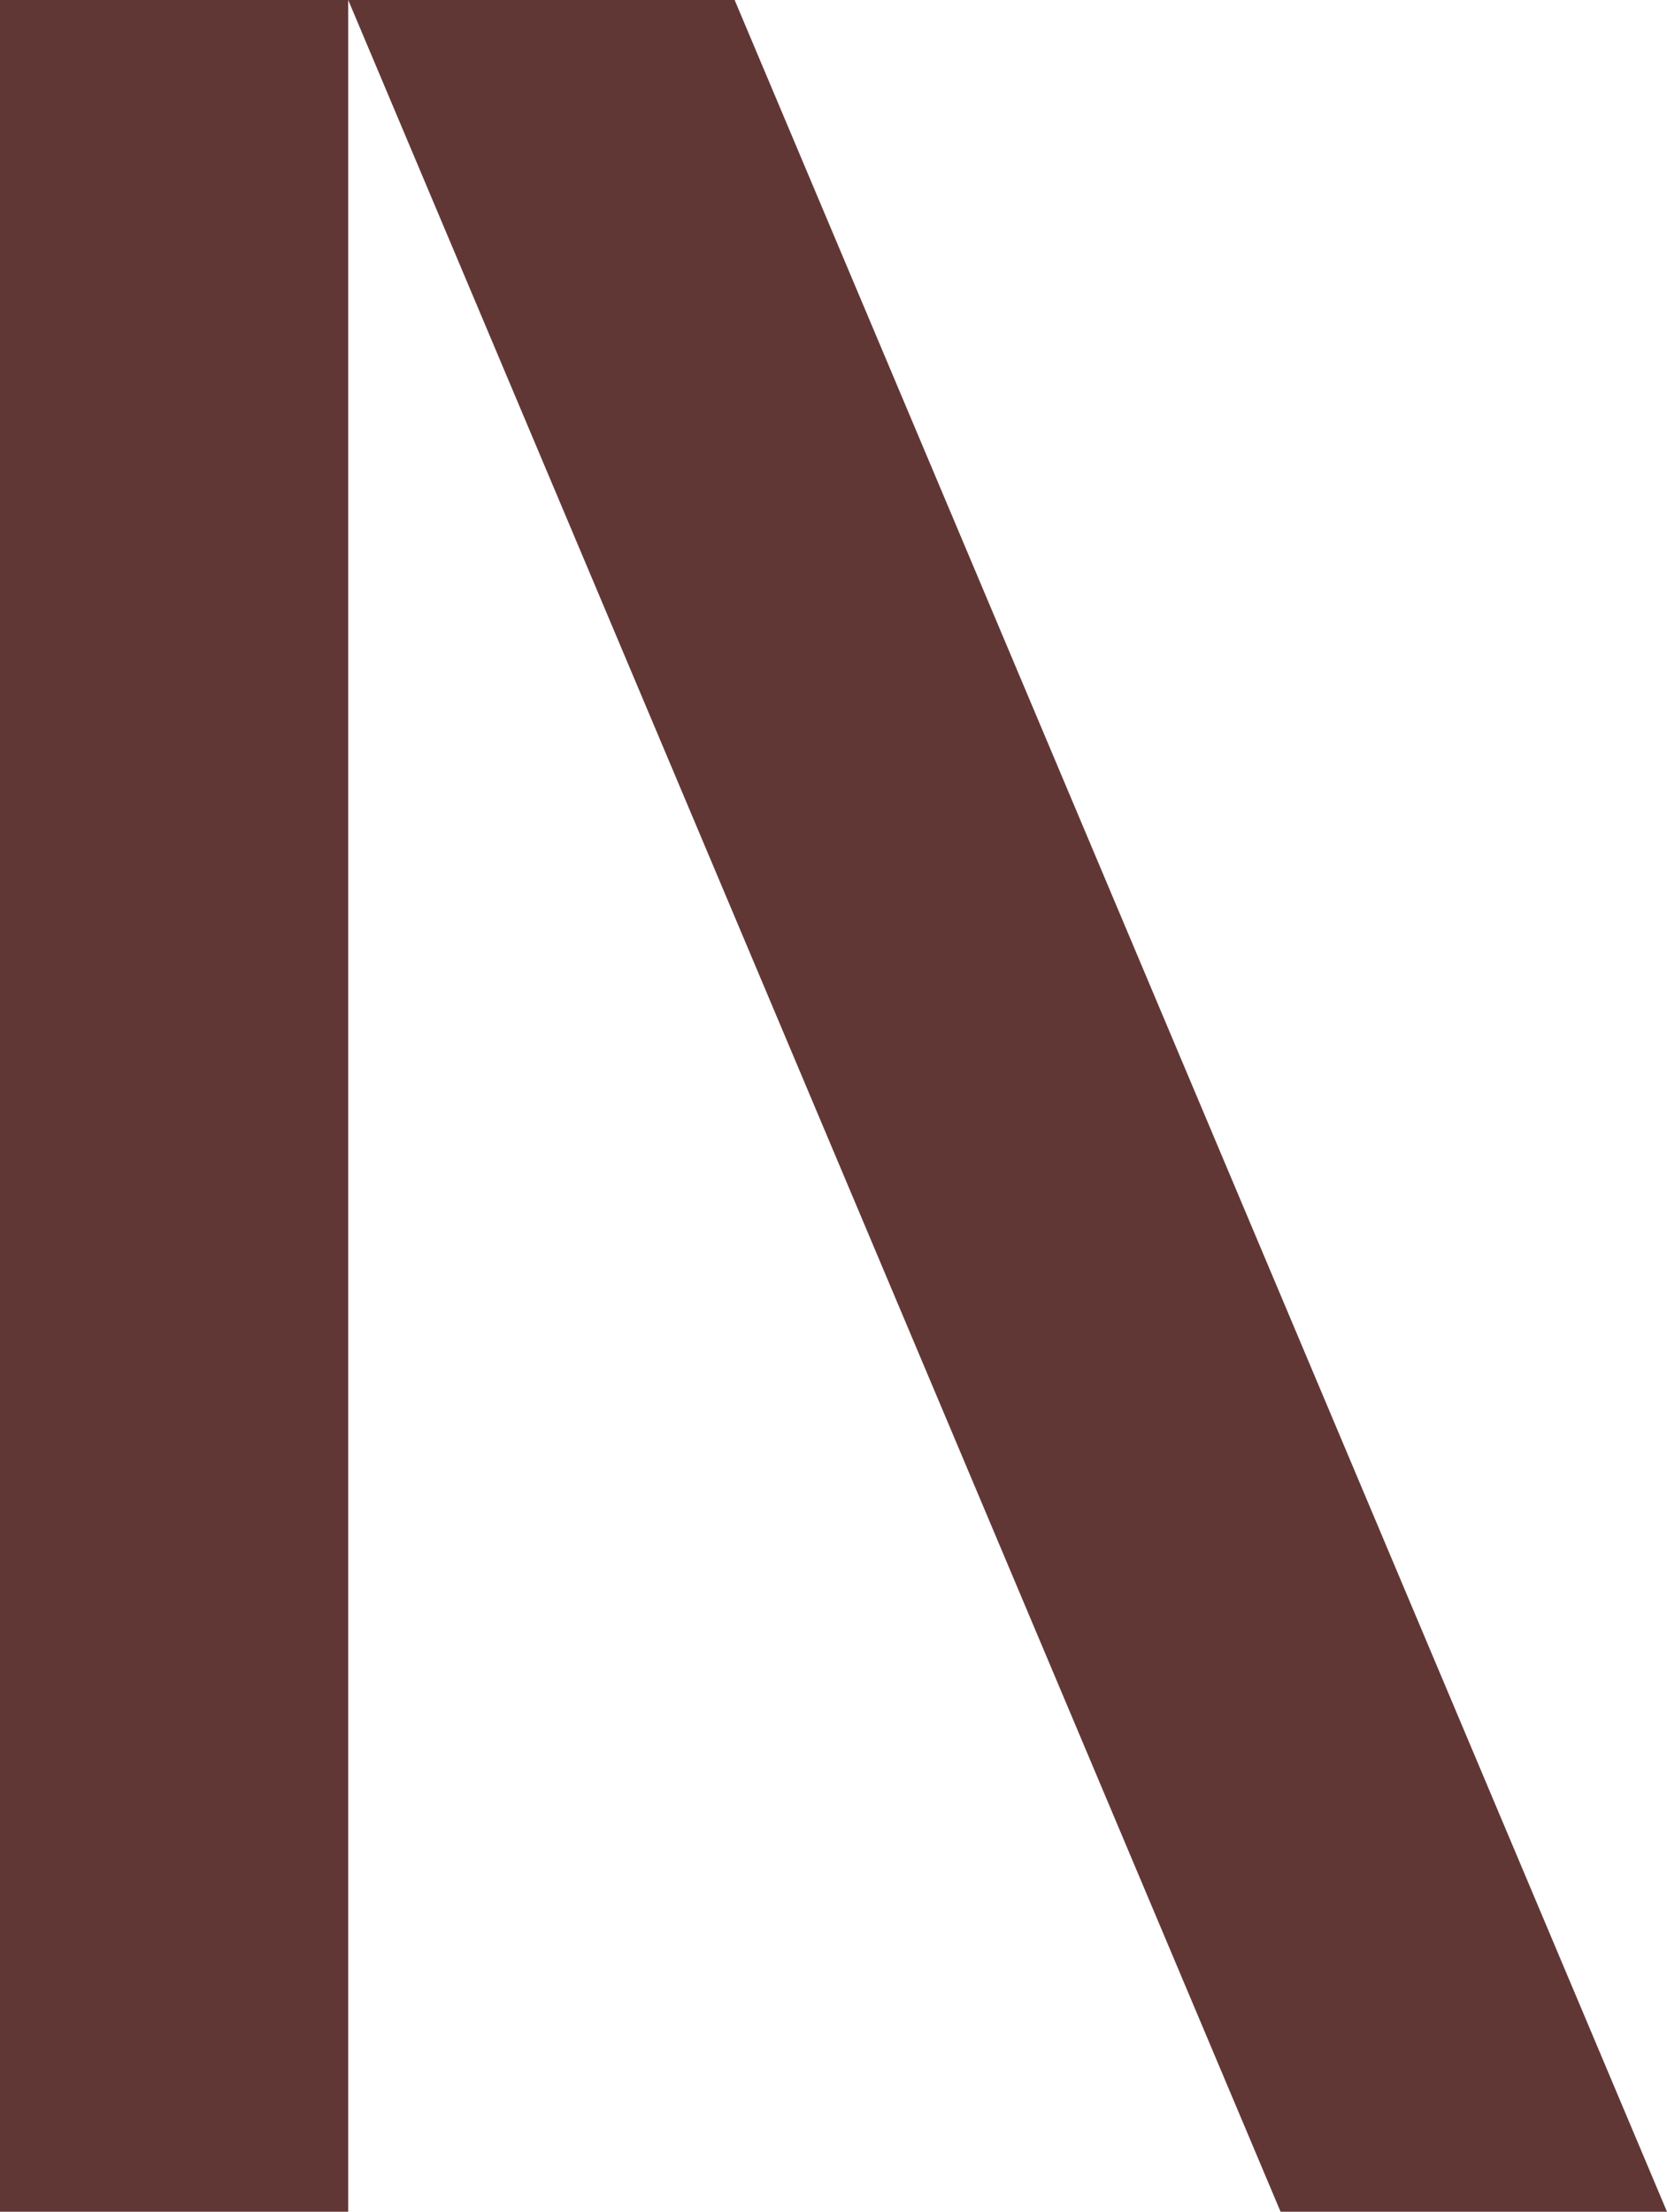
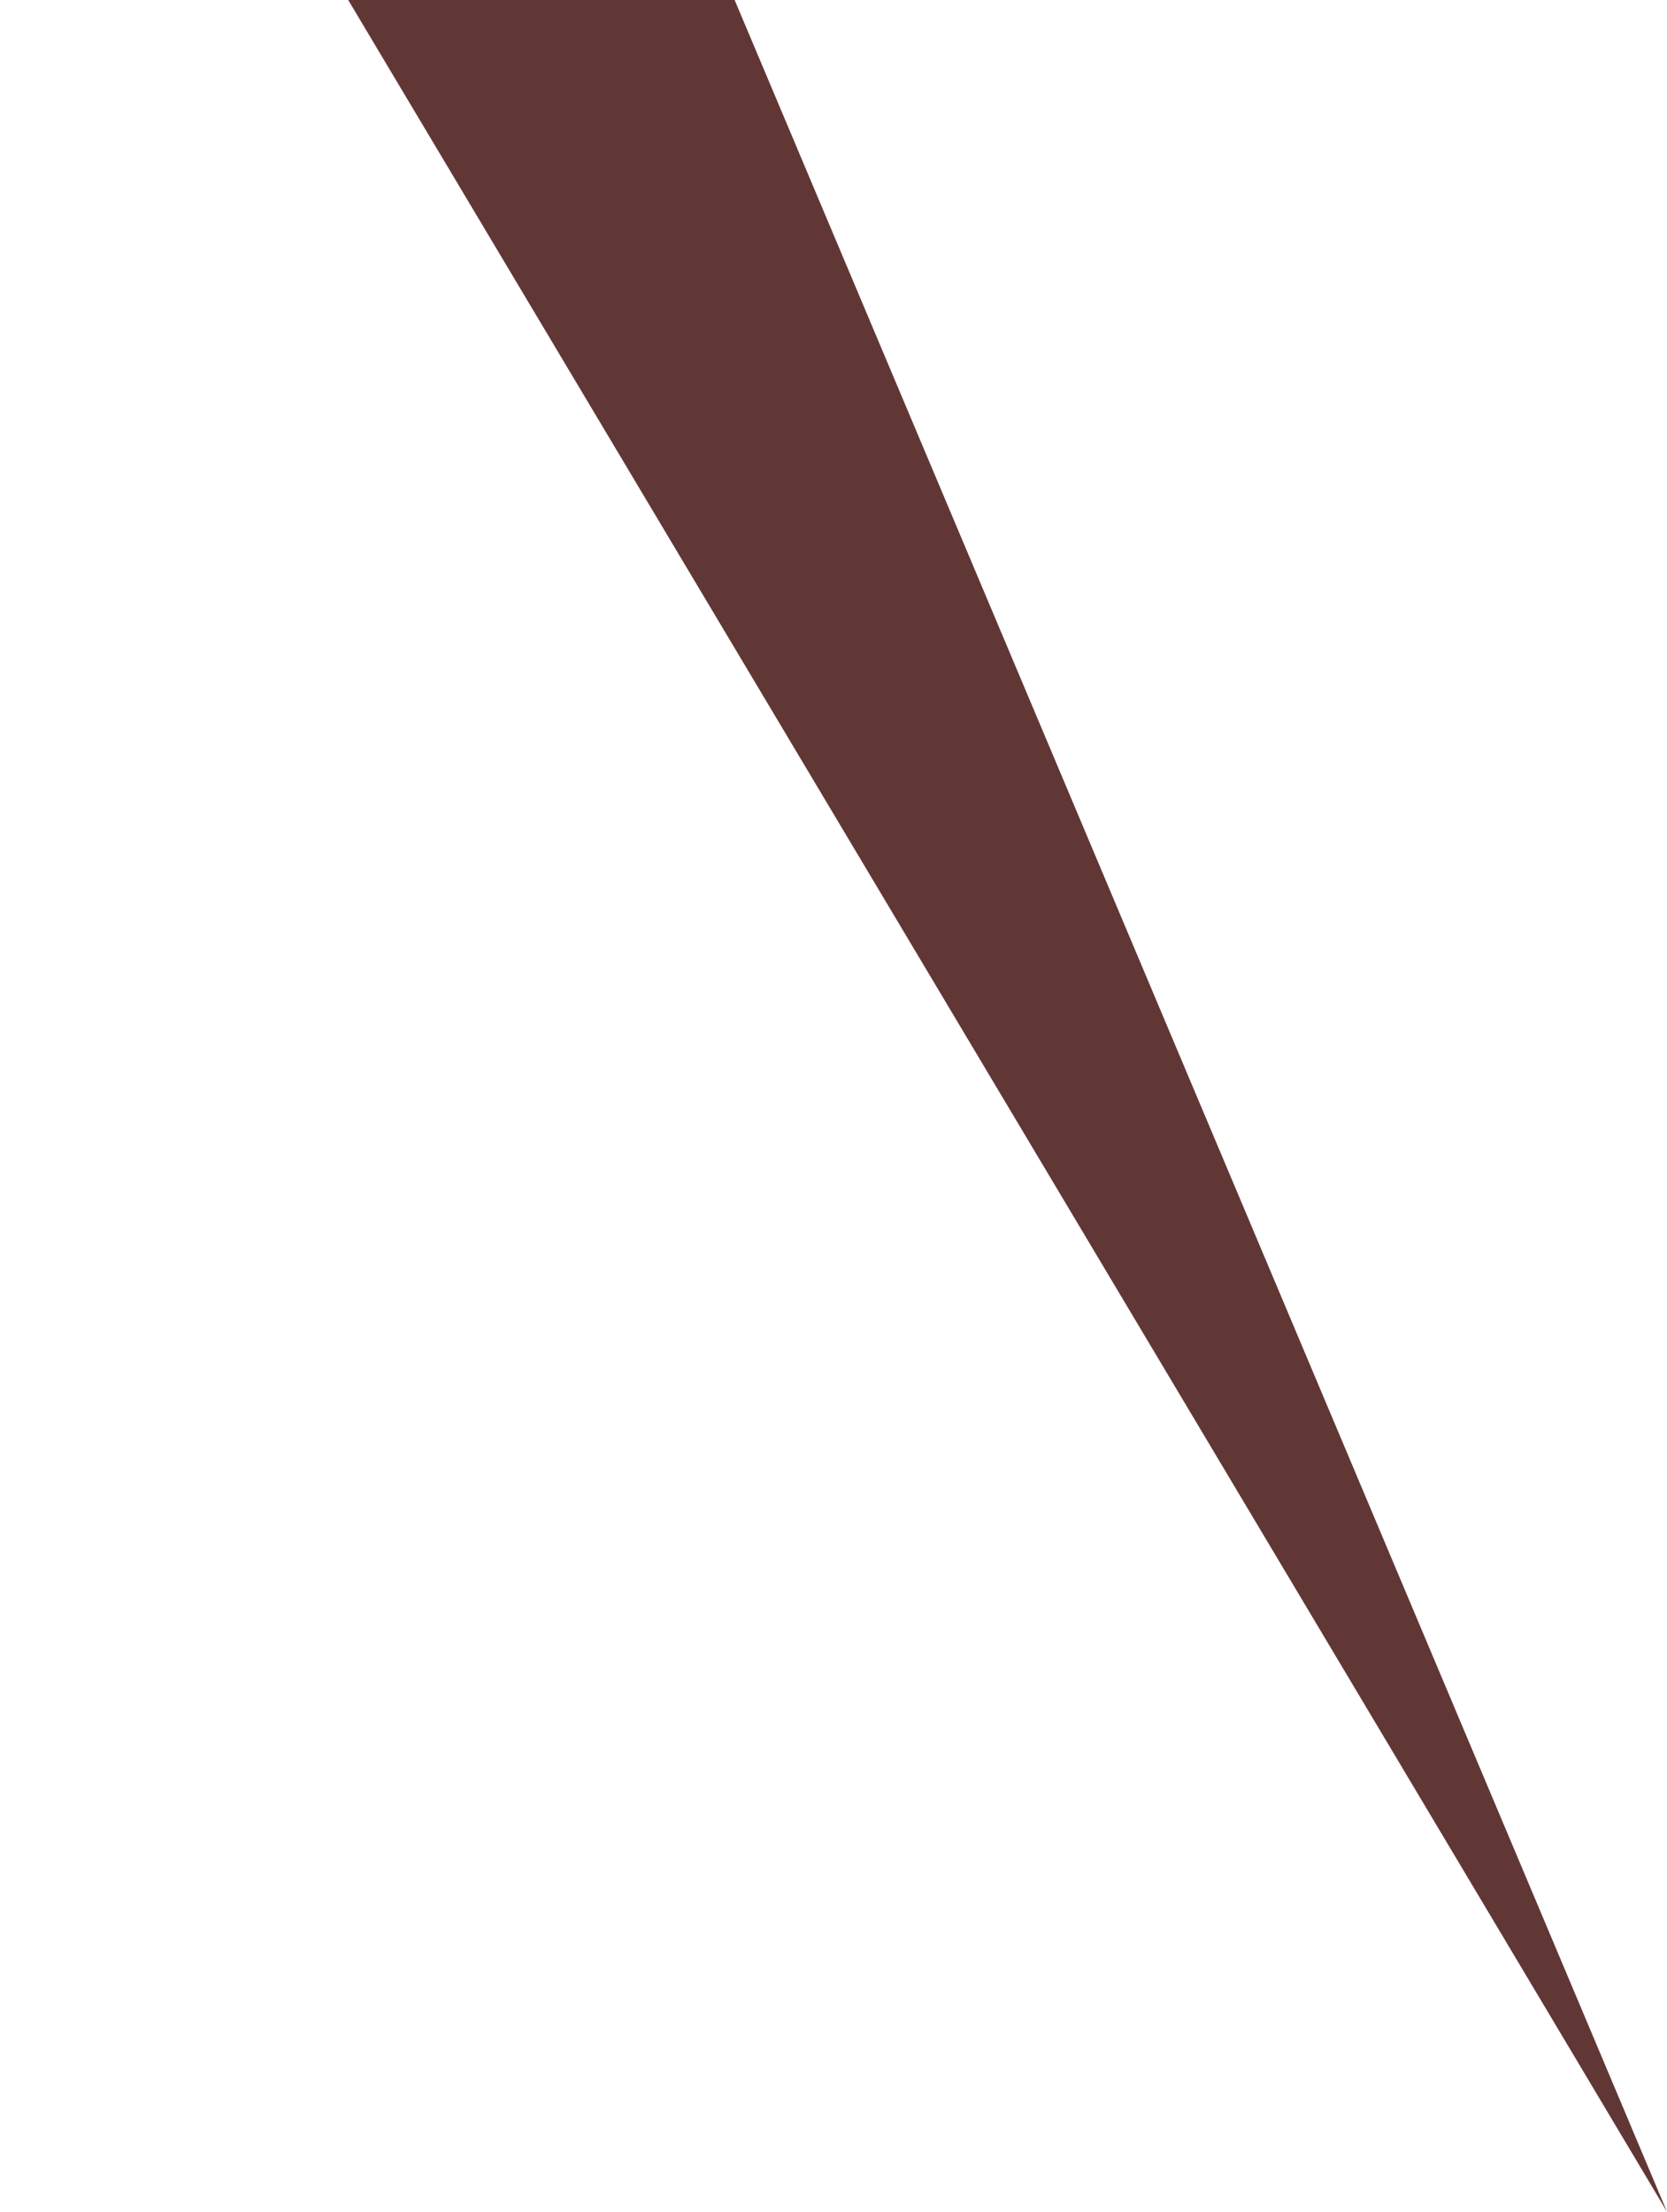
<svg xmlns="http://www.w3.org/2000/svg" width="1600" height="2122" viewBox="0 0 1600 2122" fill="none">
-   <path d="M334.217 0H705.111L1600 2122H1229.11L334.217 0Z" fill="#613736" />
-   <path d="M334.217 0H0V2122H334.217L334.217 0Z" fill="#613736" />
+   <path d="M334.217 0H705.111L1600 2122L334.217 0Z" fill="#613736" />
</svg>